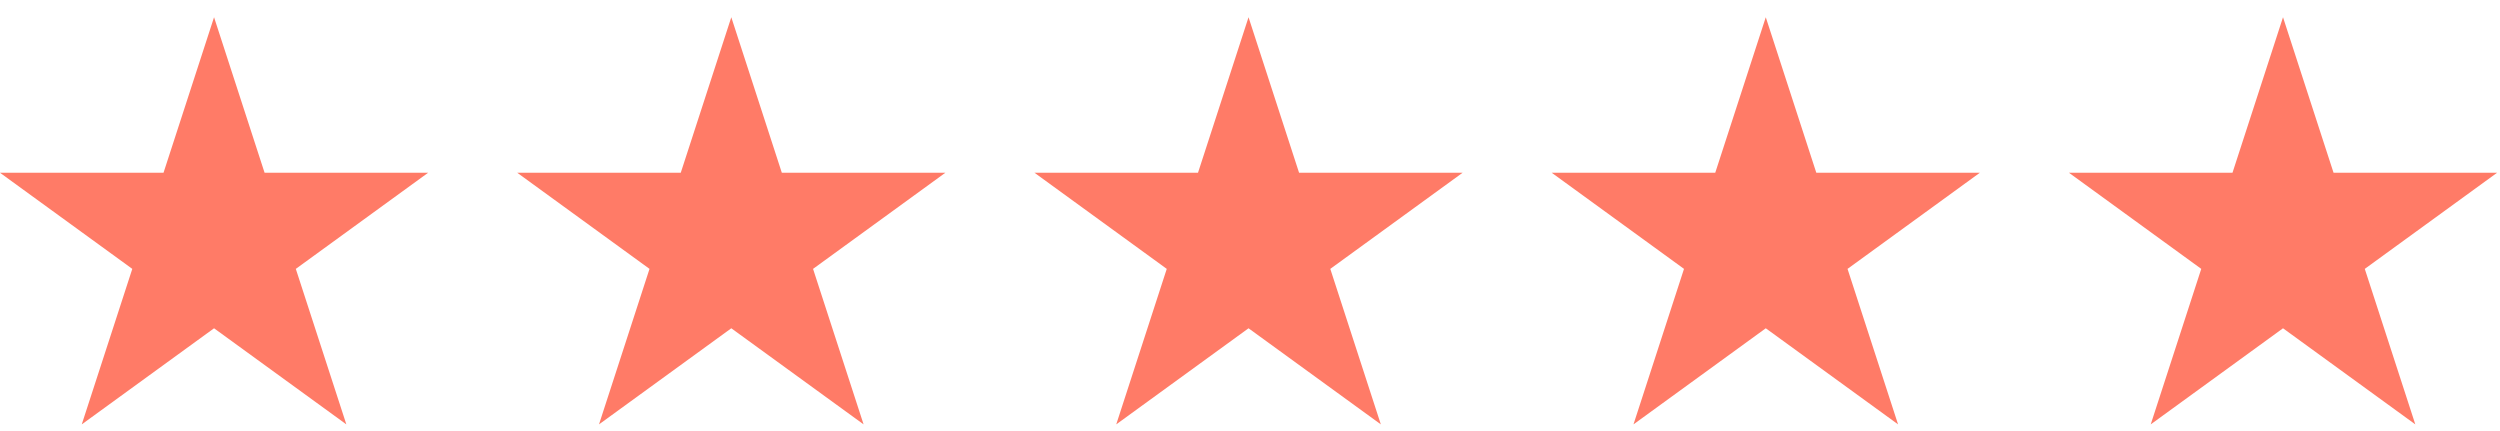
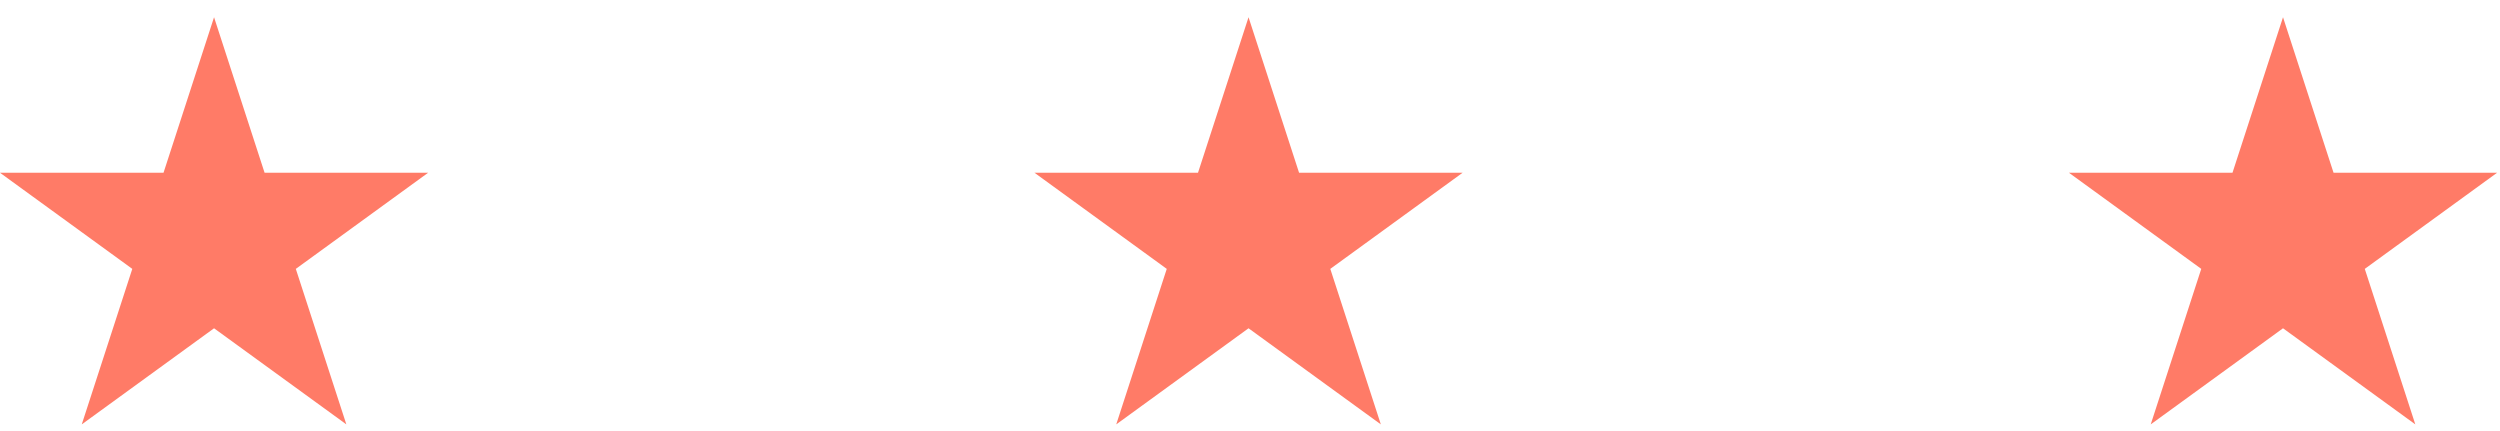
<svg xmlns="http://www.w3.org/2000/svg" width="145" height="25" viewBox="0 0 145 25" fill="none">
  <path d="M12.415 1L15.346 10.02H24.83L17.157 15.595L20.088 24.614L12.415 19.04L4.742 24.614L7.673 15.595L0 10.02H9.484L12.415 1Z" fill="#FF7B67" />
-   <path d="M42.415 1L45.346 10.02H54.83L47.157 15.595L50.088 24.614L42.415 19.04L34.742 24.614L37.672 15.595L30 10.02H39.484L42.415 1Z" fill="#FF7B67" />
  <path d="M72.415 1L75.346 10.02H84.83L77.157 15.595L80.088 24.614L72.415 19.04L64.742 24.614L67.672 15.595L60 10.02H69.484L72.415 1Z" fill="#FF7B67" />
-   <path d="M102.415 1L105.346 10.02H114.83L107.157 15.595L110.088 24.614L102.415 19.04L94.742 24.614L97.672 15.595L90 10.02H99.484L102.415 1Z" fill="#FF7B67" />
  <path d="M132.415 1L135.346 10.02H144.83L137.157 15.595L140.088 24.614L132.415 19.04L124.742 24.614L127.673 15.595L120 10.02H129.484L132.415 1Z" fill="#FF7B67" />
</svg>